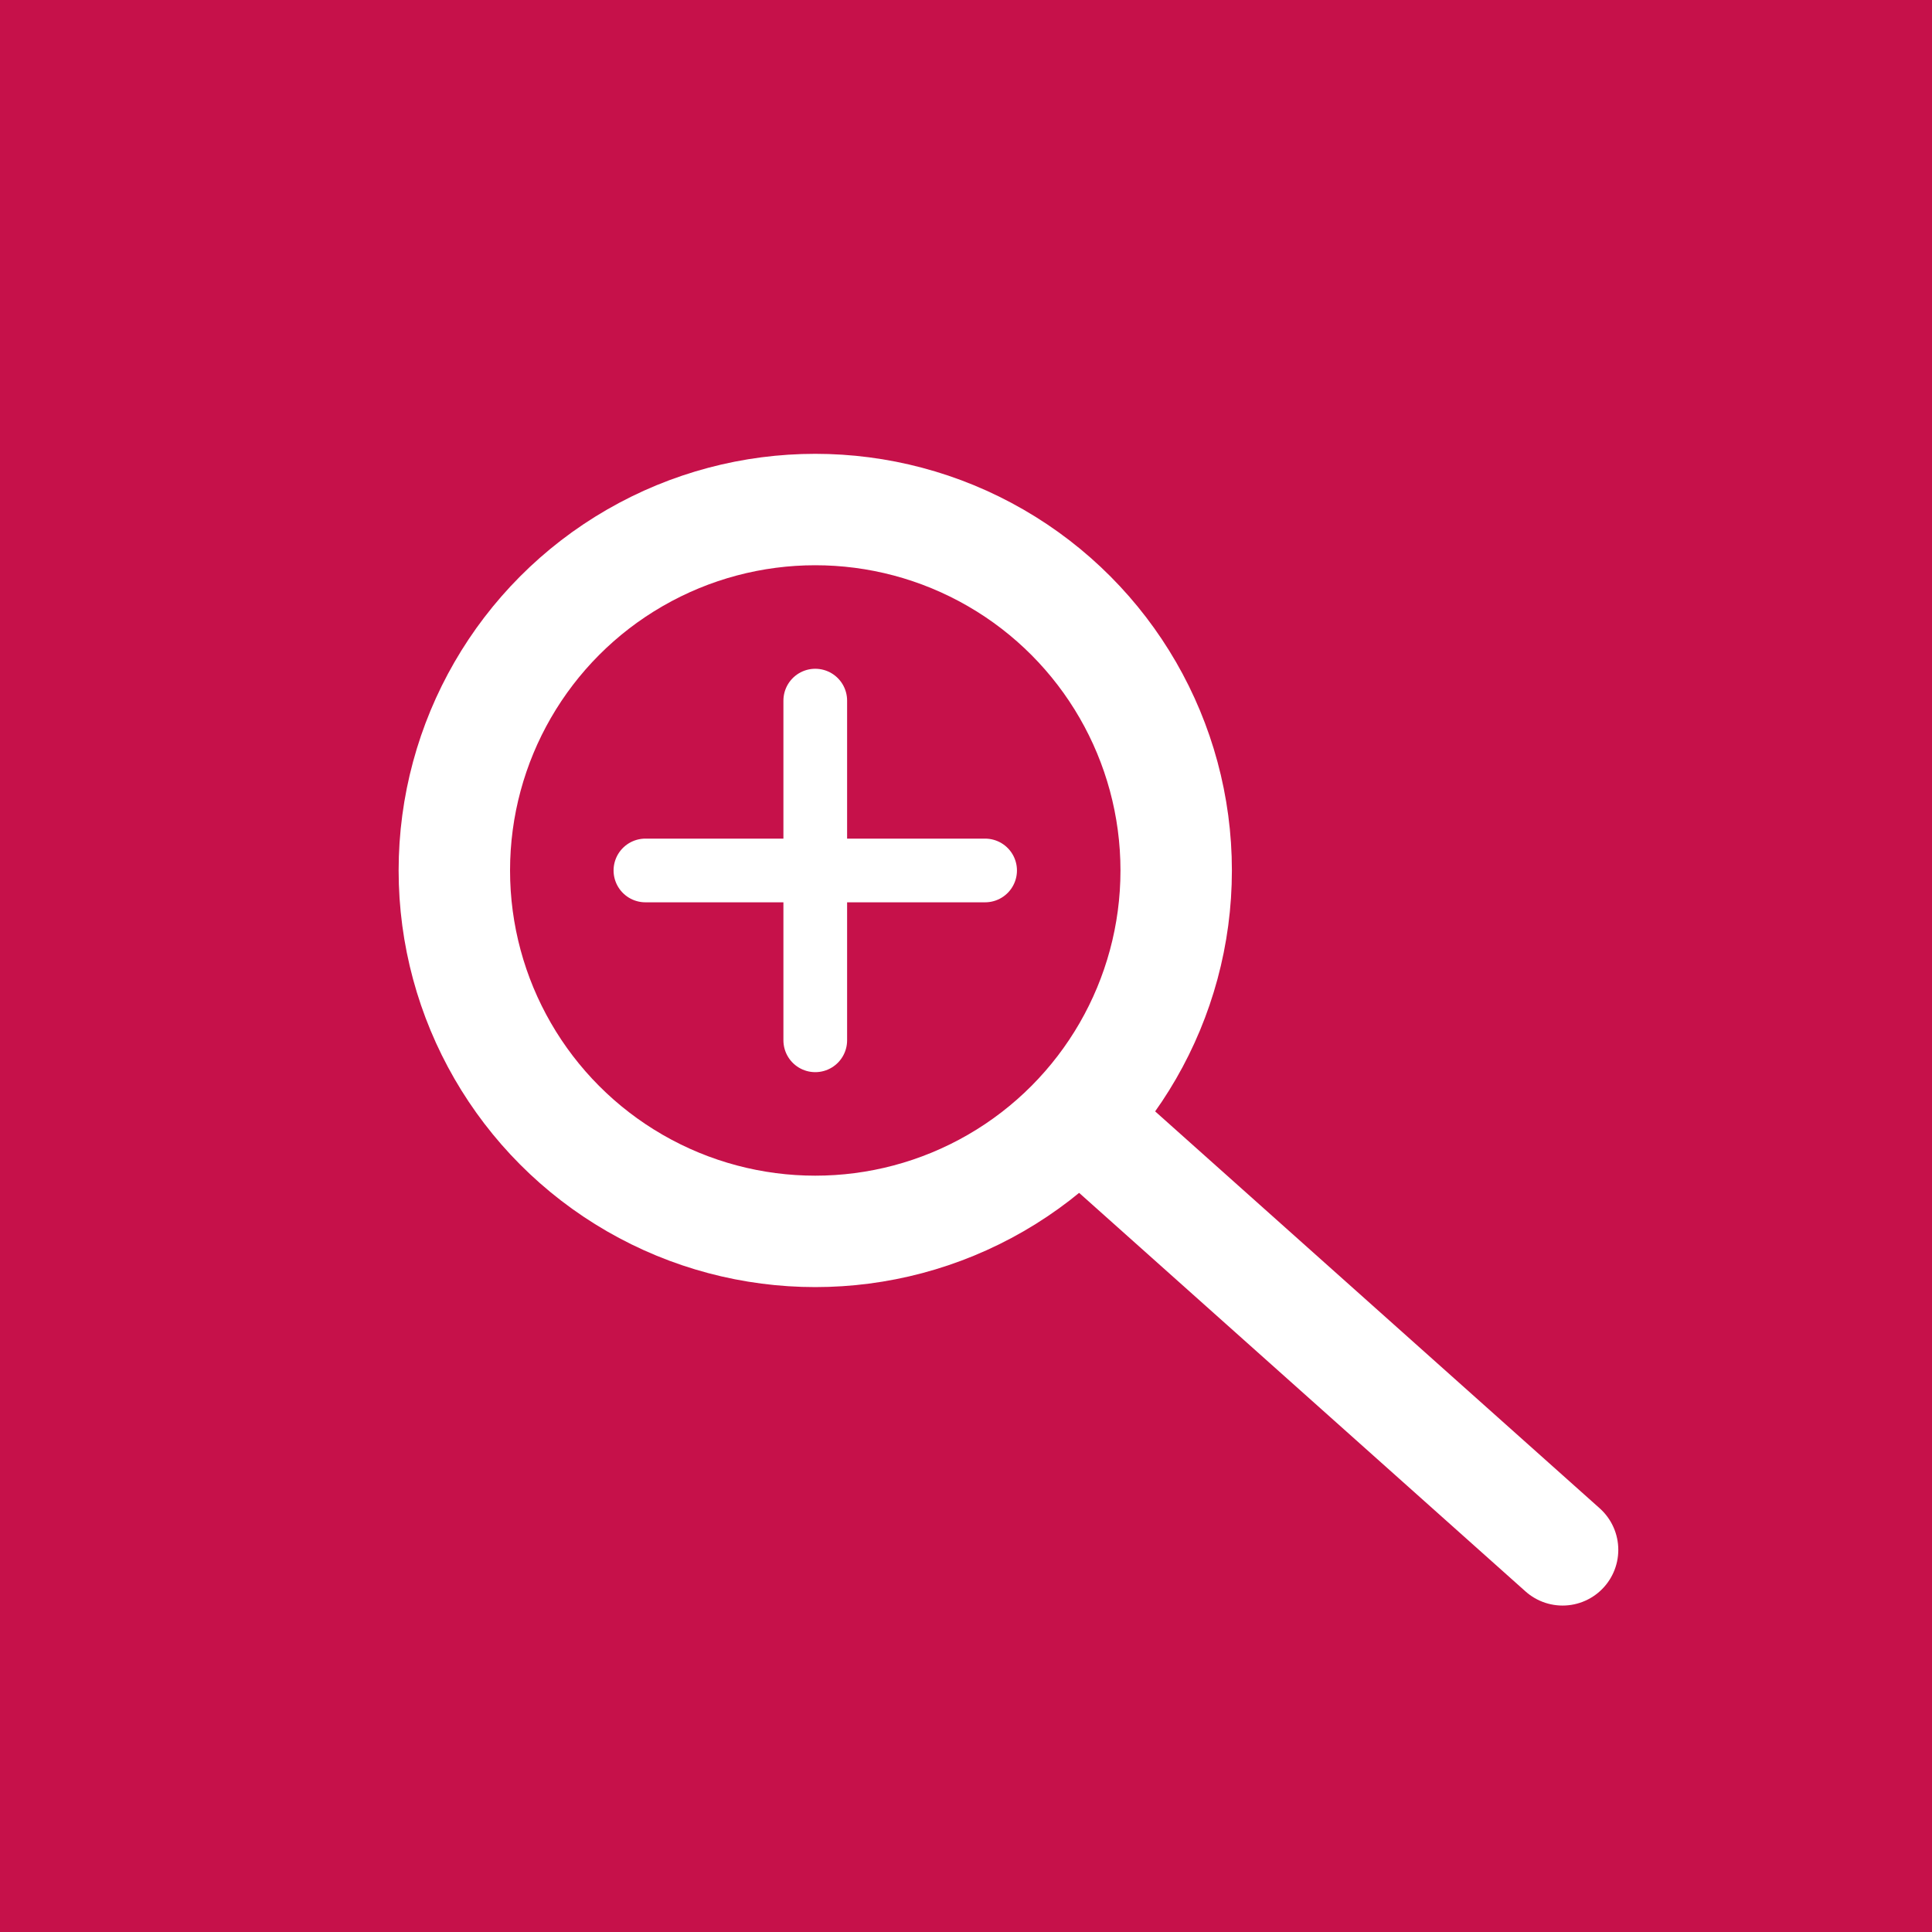
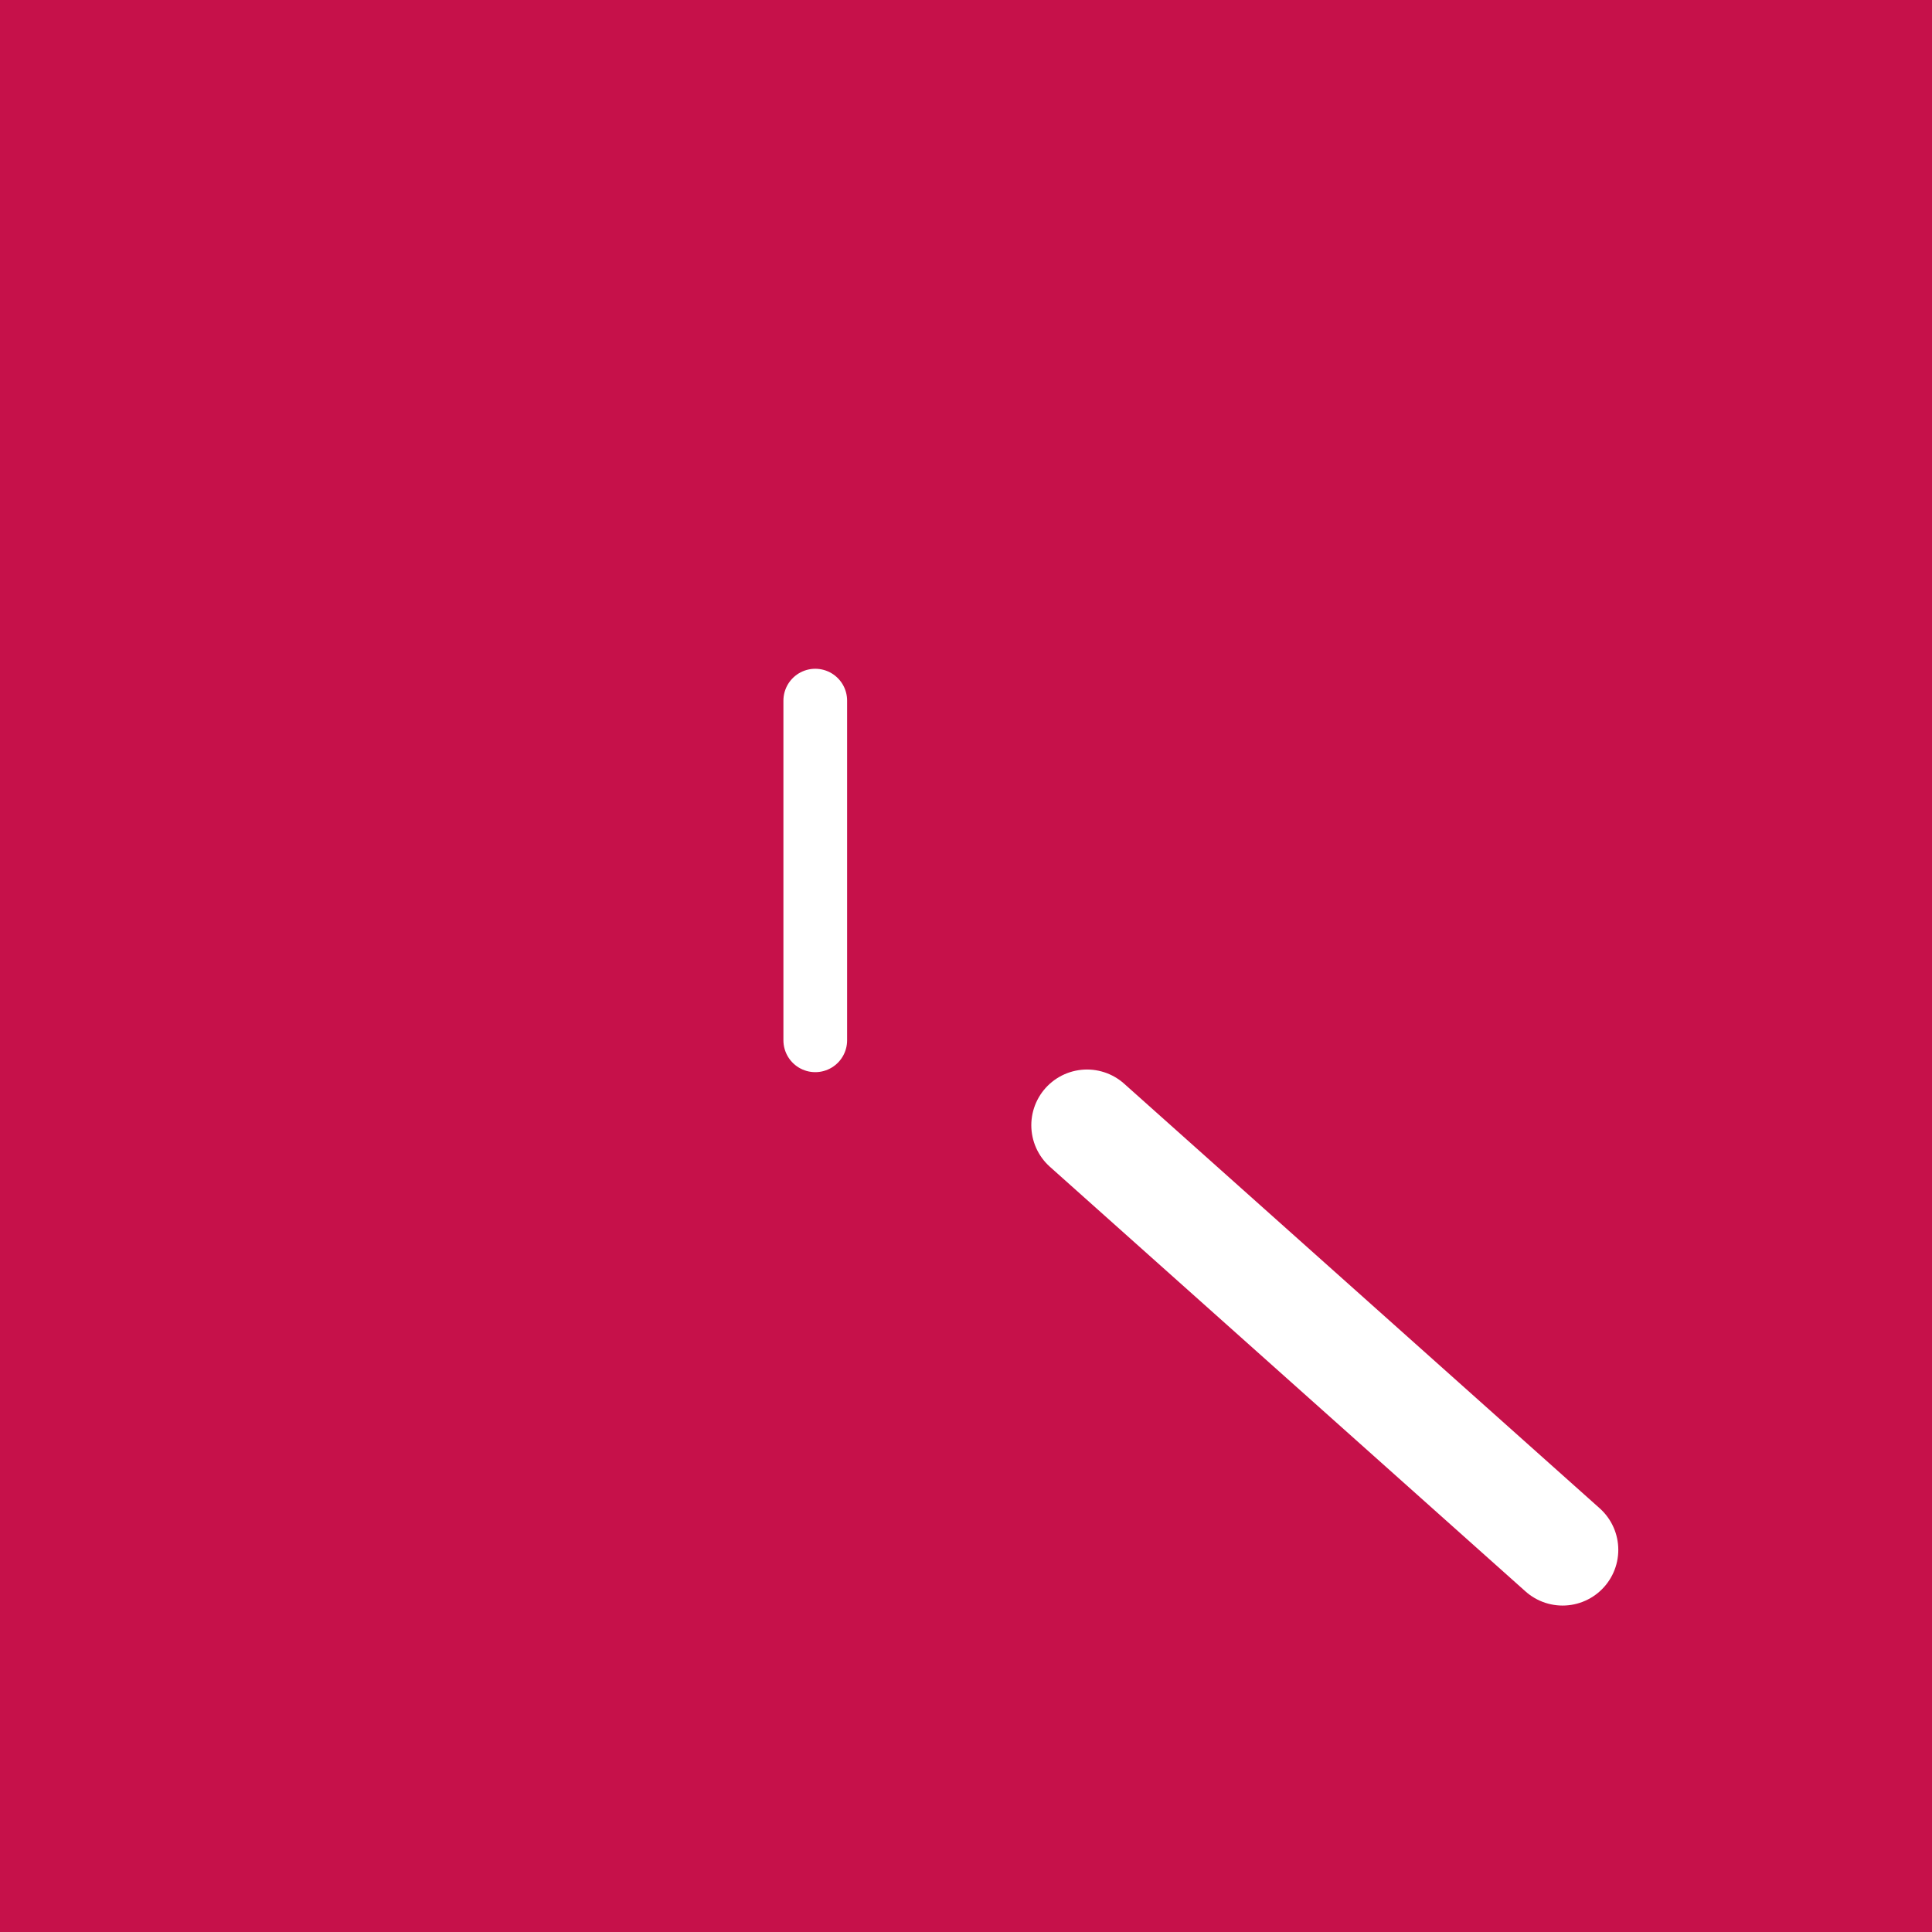
<svg xmlns="http://www.w3.org/2000/svg" xmlns:xlink="http://www.w3.org/1999/xlink" version="1.1" id="Ebene_1" x="0px" y="0px" width="45.5px" height="45.5px" viewBox="0 0 45.5 45.5" enable-background="new 0 0 45.5 45.5" xml:space="preserve">
  <rect fill="#C6114A" width="45.5" height="45.5" />
  <g>
    <defs>
-       <rect id="SVGID_1_" width="45.5" height="45.5" />
-     </defs>
+       </defs>
    <clipPath id="SVGID_2_">
      <use xlink:href="#SVGID_1_" overflow="visible" />
    </clipPath>
-     <circle clip-path="url(#SVGID_2_)" fill="none" stroke="#FFFFFF" stroke-width="2.624" cx="19.2" cy="20.5" r="8.5" />
  </g>
  <line fill="none" stroke="#FFFFFF" stroke-width="2.624" stroke-linecap="round" x1="25.6" y1="26.5" x2="36.8" y2="36.5" />
  <line fill="none" stroke="#FFFFFF" stroke-width="1.5" stroke-linecap="round" x1="19.2" y1="16.5" x2="19.2" y2="24.5" />
-   <line fill="none" stroke="#FFFFFF" stroke-width="1.5" stroke-linecap="round" x1="23.2" y1="20.5" x2="15.2" y2="20.5" />
</svg>